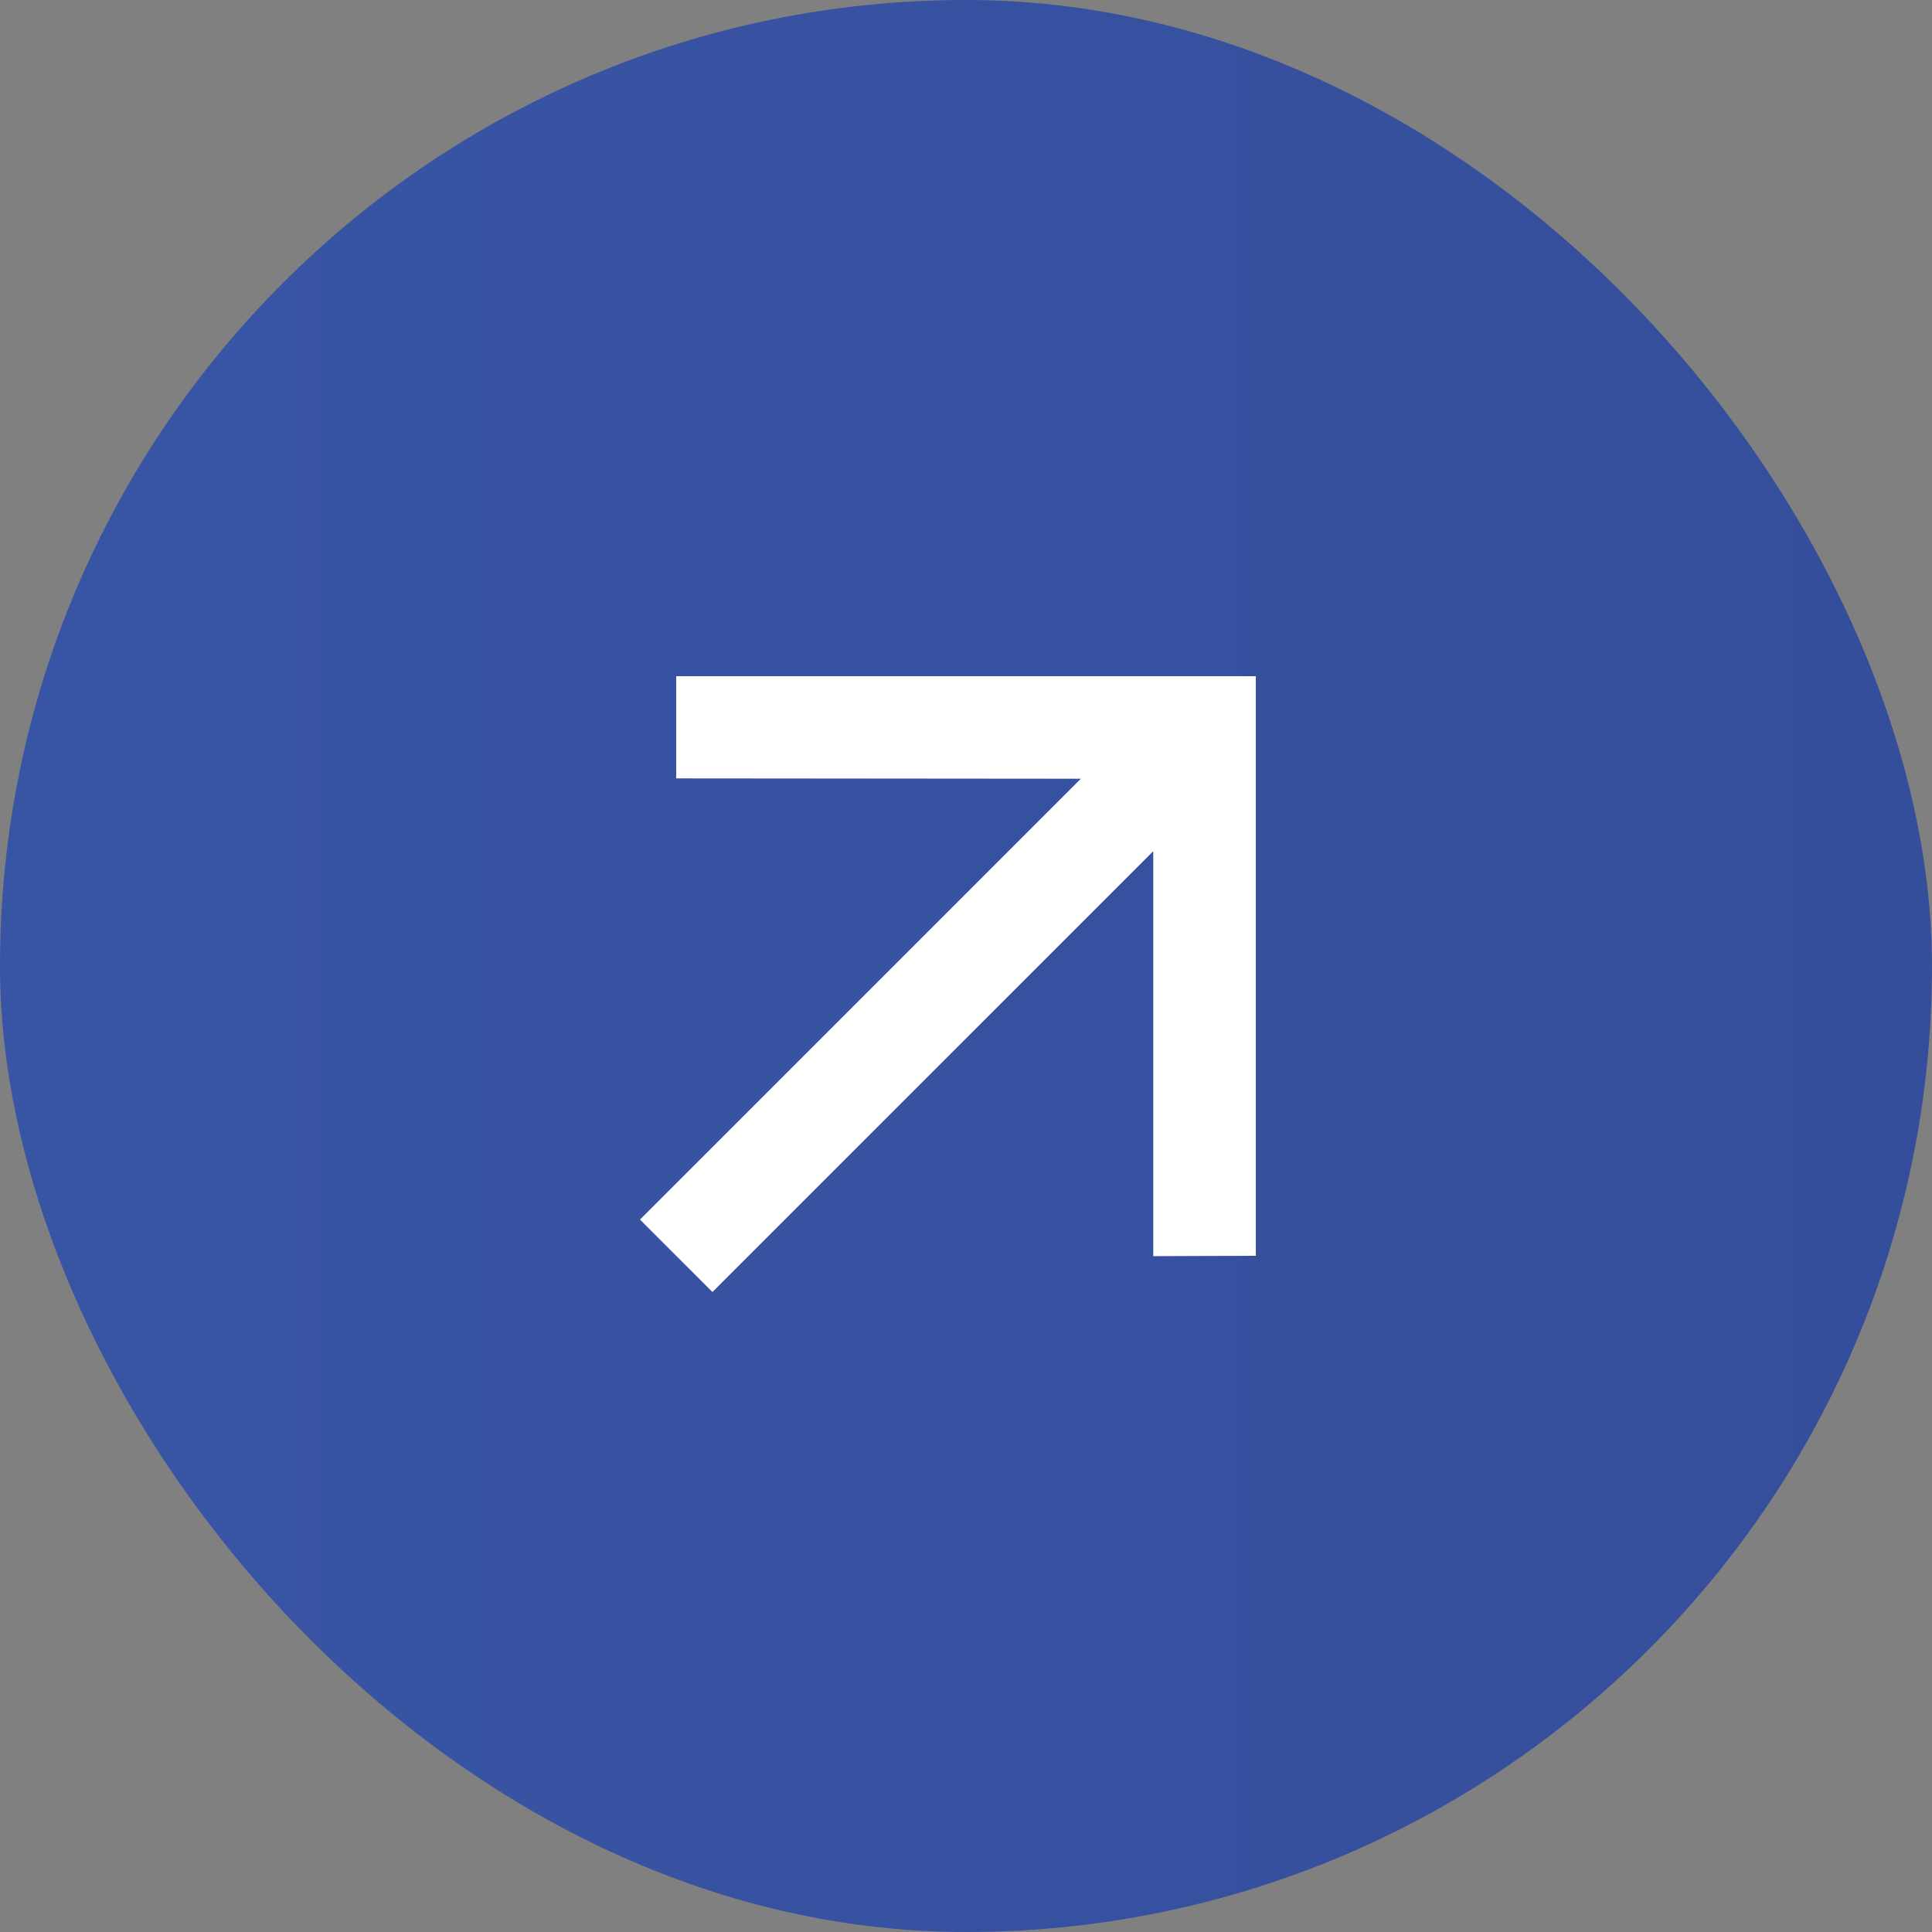
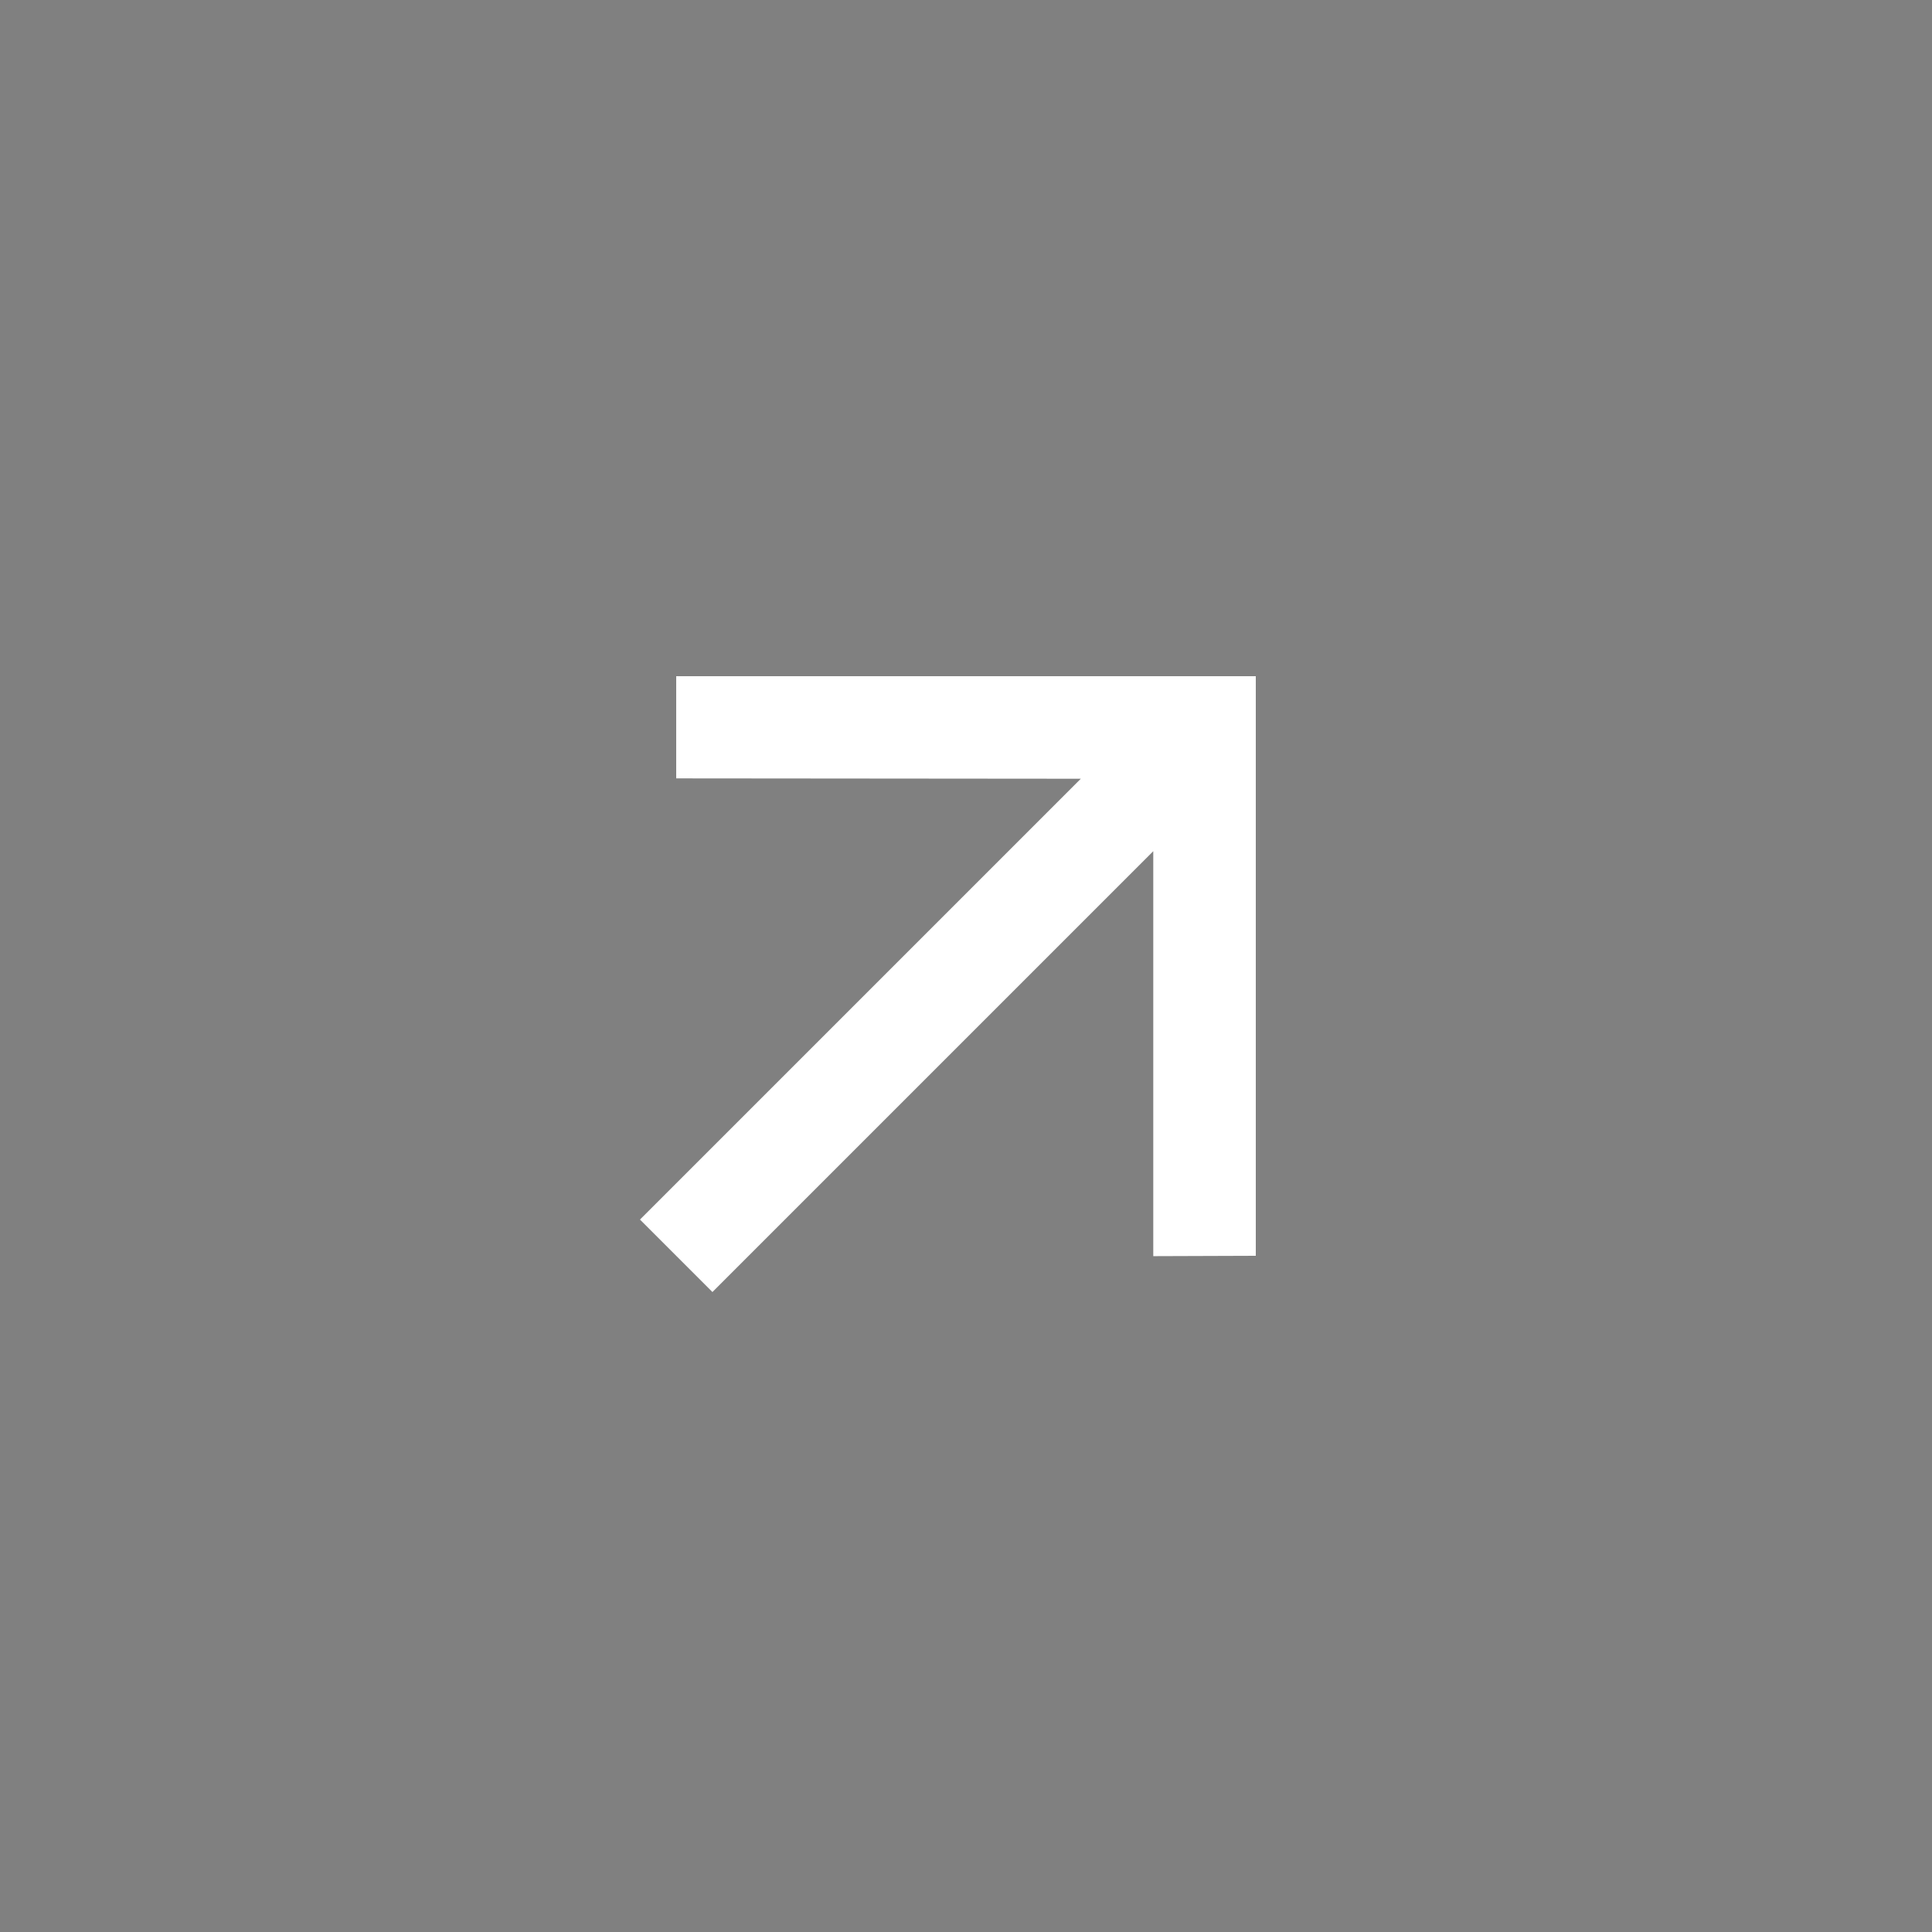
<svg xmlns="http://www.w3.org/2000/svg" width="44" height="44" viewBox="0 0 44 44" fill="none">
  <rect x="0" y="0" width="44" height="44" fill="#808080" stroke="none" />
-   <rect width="44" height="44" rx="22" fill="url(#paint0_linear_110_28)" />
  <path d="M16.225 29.425L26.265 19.385L26.265 28.608L28.6 28.6V15.4H15.4L15.4 17.727L24.615 17.735L14.575 27.775L16.225 29.425Z" fill="white" />
  <defs>
    <linearGradient id="paint0_linear_110_28" x1="0" y1="22" x2="44" y2="22" gradientUnits="userSpaceOnUse">
      <stop stop-color="#3855A5" />
      <stop offset="1" stop-color="#354E9B" />
    </linearGradient>
  </defs>
</svg>